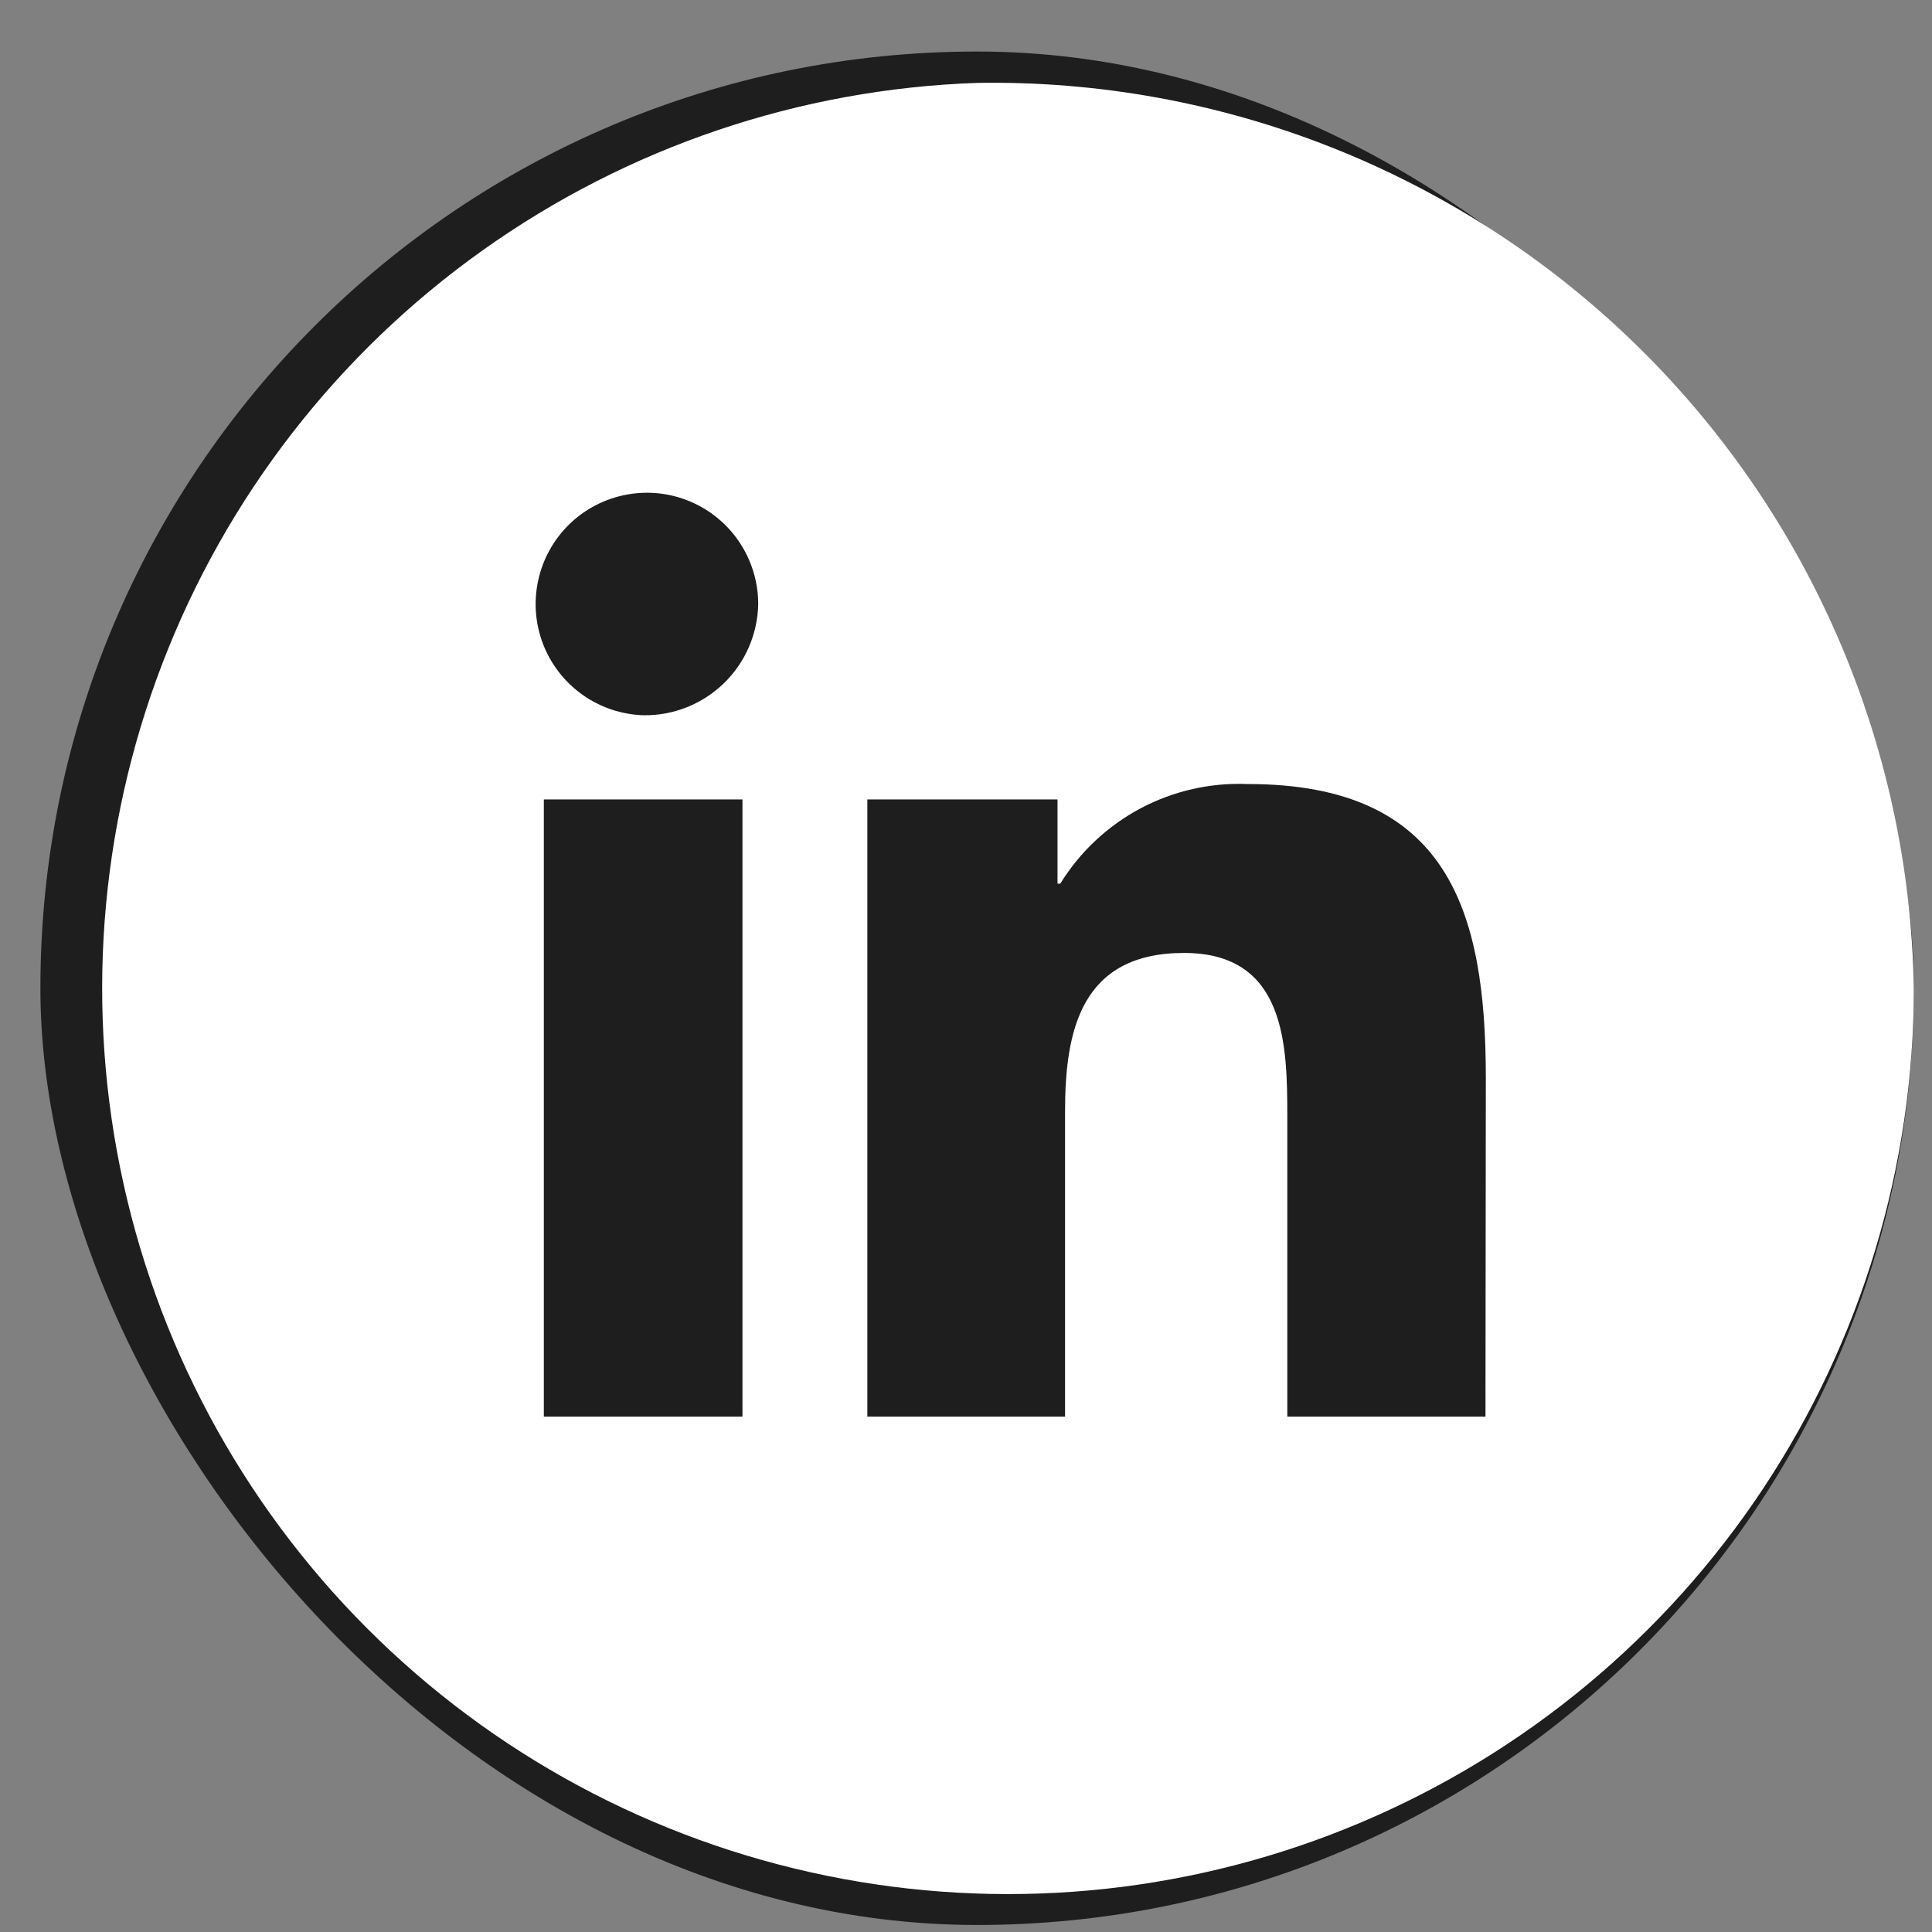
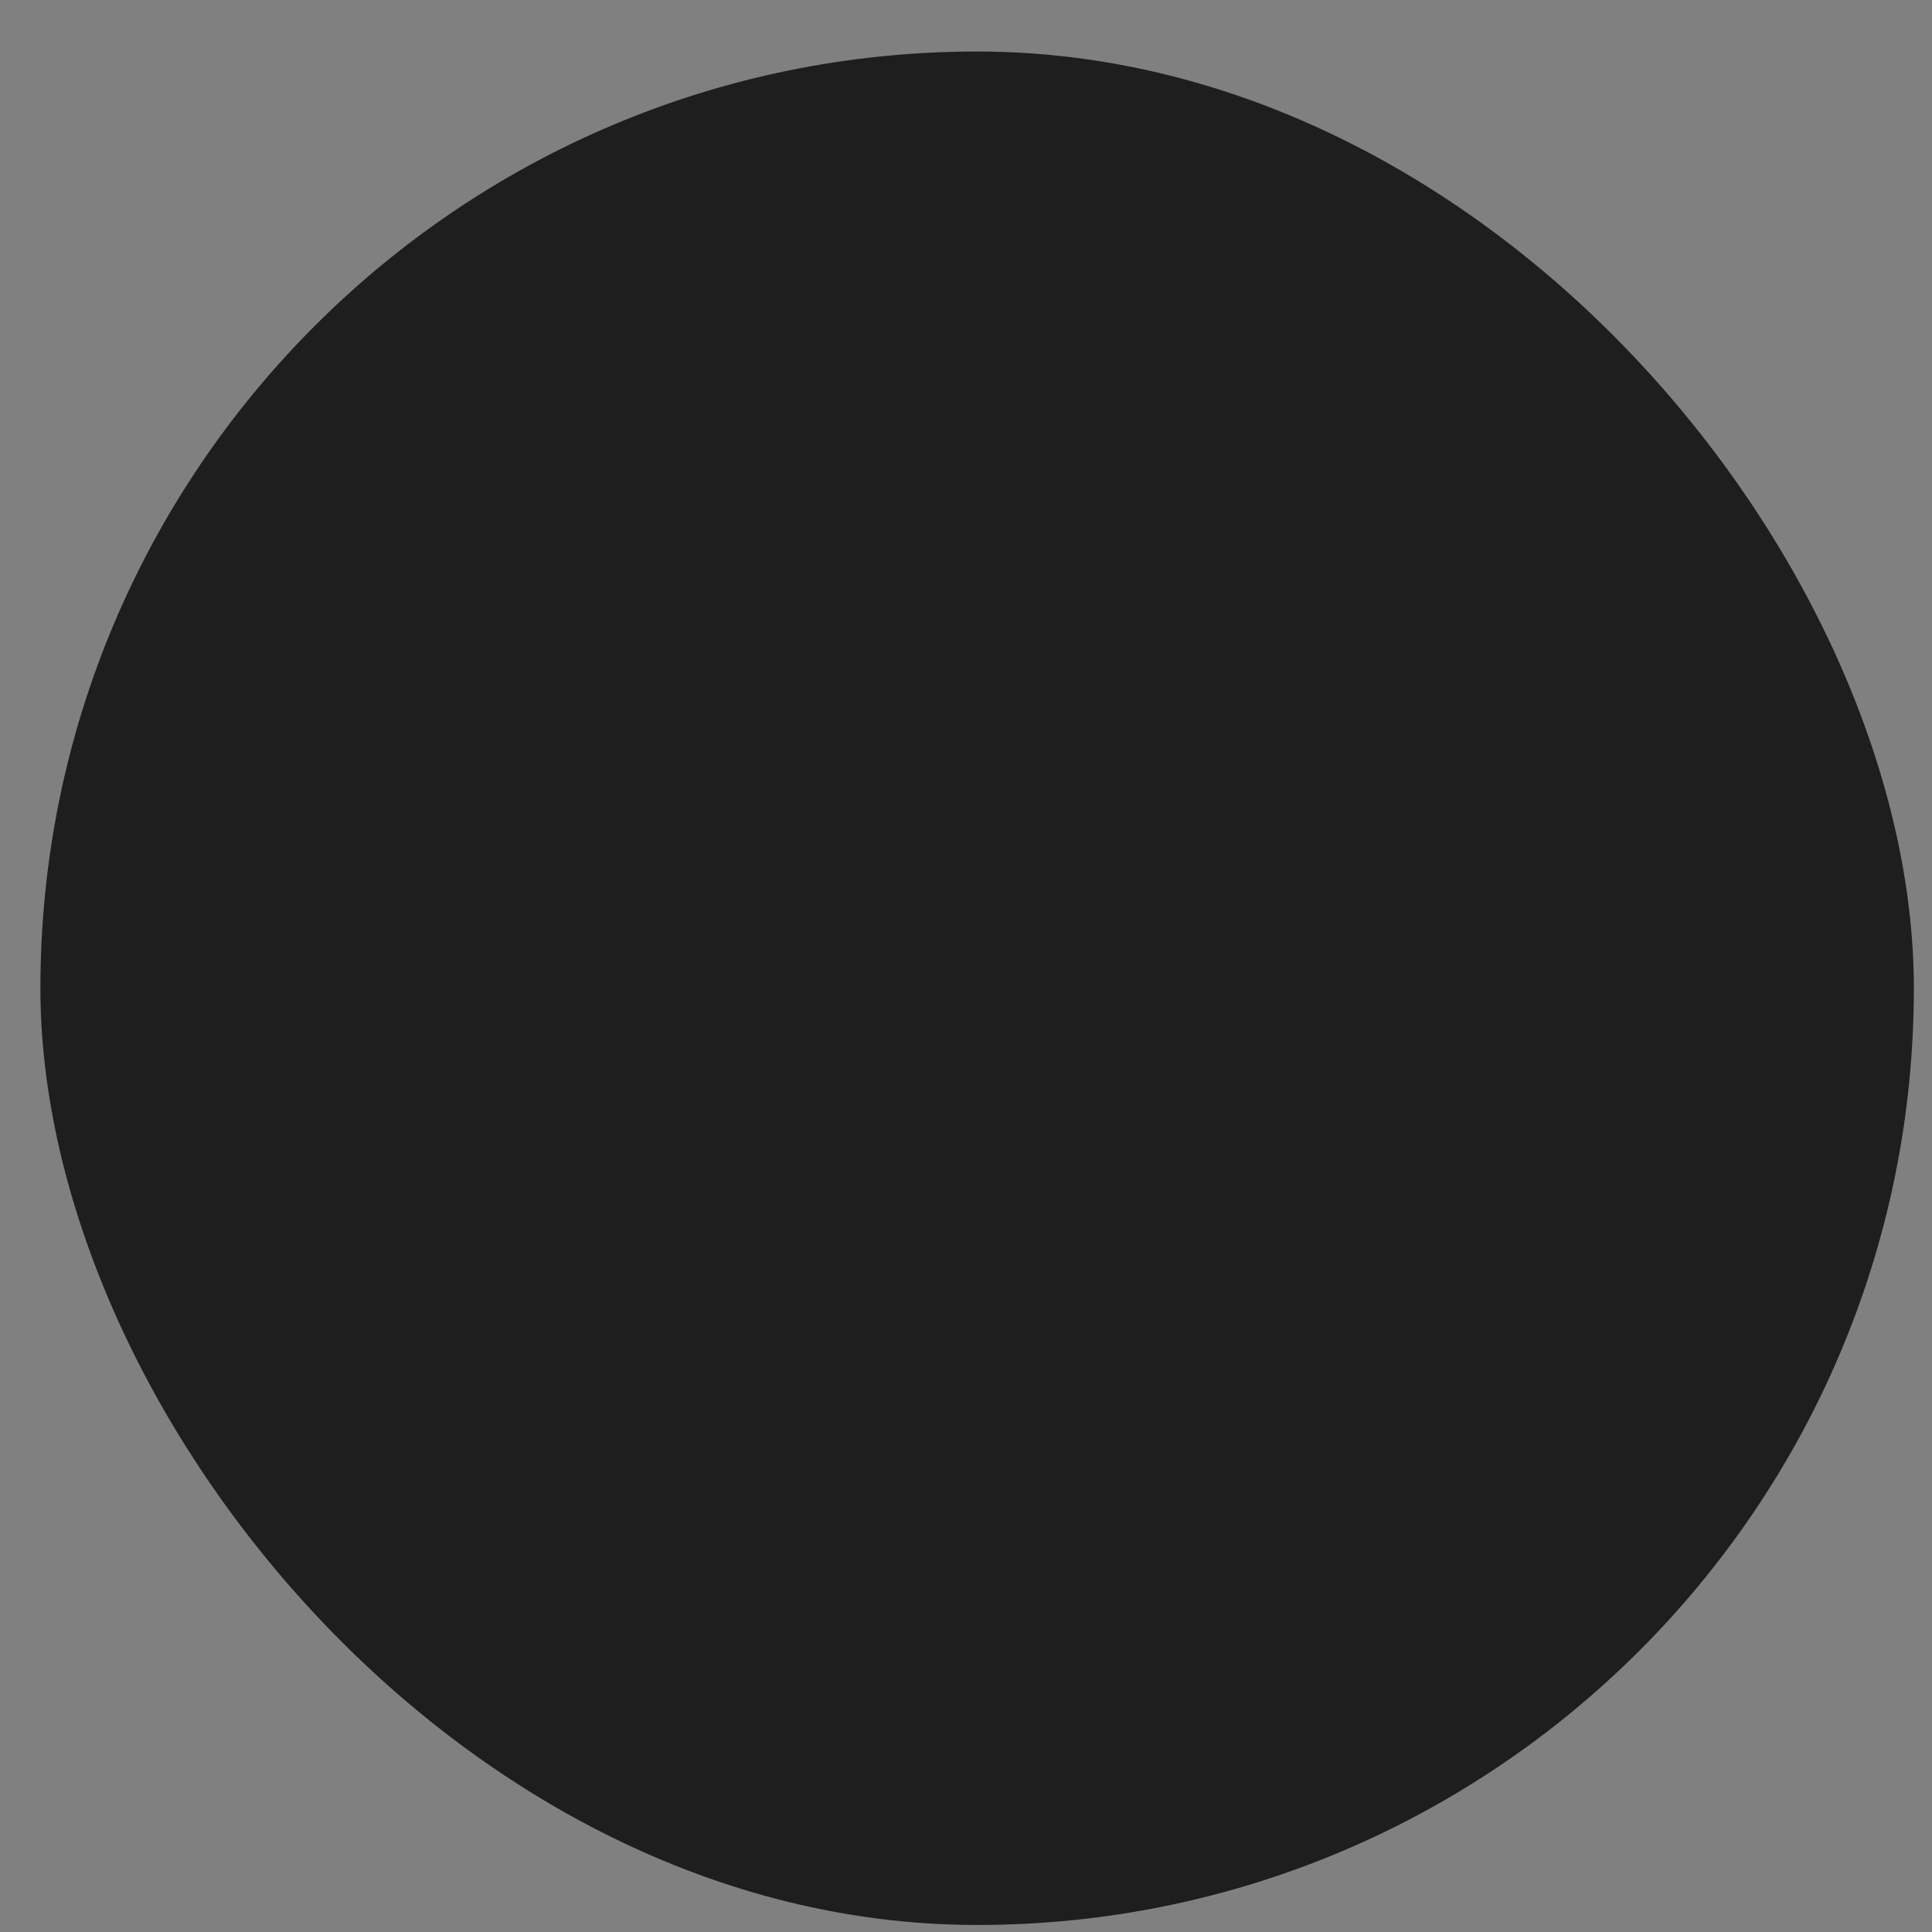
<svg xmlns="http://www.w3.org/2000/svg" width="33" height="33" viewBox="0 0 33 33" fill="none">
  <rect x="0" y="0" width="33" height="33" fill="#808080" stroke="none" />
  <rect x="0.69" y="0.88" width="32" height="32" rx="16" fill="#1E1E1E" />
-   <path d="M16.69 1.416C13.654 1.52 10.716 2.515 8.242 4.277C5.767 6.039 3.866 8.491 2.776 11.326C1.686 14.162 1.454 17.255 2.11 20.221C2.766 23.187 4.281 25.894 6.465 28.005C8.649 30.116 11.407 31.538 14.393 32.092C17.38 32.647 20.464 32.31 23.26 31.123C26.057 29.937 28.442 27.954 30.119 25.421C31.796 22.888 32.69 19.917 32.69 16.88C32.618 12.708 30.892 8.735 27.891 5.836C24.891 2.936 20.862 1.346 16.69 1.416ZM12.682 24.197H9.289V13.655H12.682V24.197ZM10.986 12.217C10.614 12.204 10.252 12.083 9.948 11.866C9.644 11.65 9.41 11.349 9.276 11.001C9.142 10.653 9.113 10.273 9.194 9.908C9.274 9.544 9.46 9.211 9.728 8.951C9.996 8.692 10.335 8.517 10.702 8.449C11.069 8.38 11.447 8.421 11.791 8.567C12.135 8.713 12.428 8.956 12.634 9.267C12.84 9.578 12.95 9.943 12.951 10.316C12.942 10.828 12.731 11.315 12.364 11.671C11.997 12.027 11.504 12.224 10.993 12.217H10.986ZM25.373 24.197H21.988V19.073C21.988 17.851 21.963 16.277 20.225 16.277C18.462 16.277 18.192 17.609 18.192 18.983V24.197H14.815V13.655H18.063V15.094H18.11C18.445 14.551 18.918 14.107 19.482 13.807C20.046 13.508 20.679 13.365 21.317 13.392C24.746 13.392 25.379 15.574 25.379 18.413L25.373 24.197Z" fill="white" />
</svg>